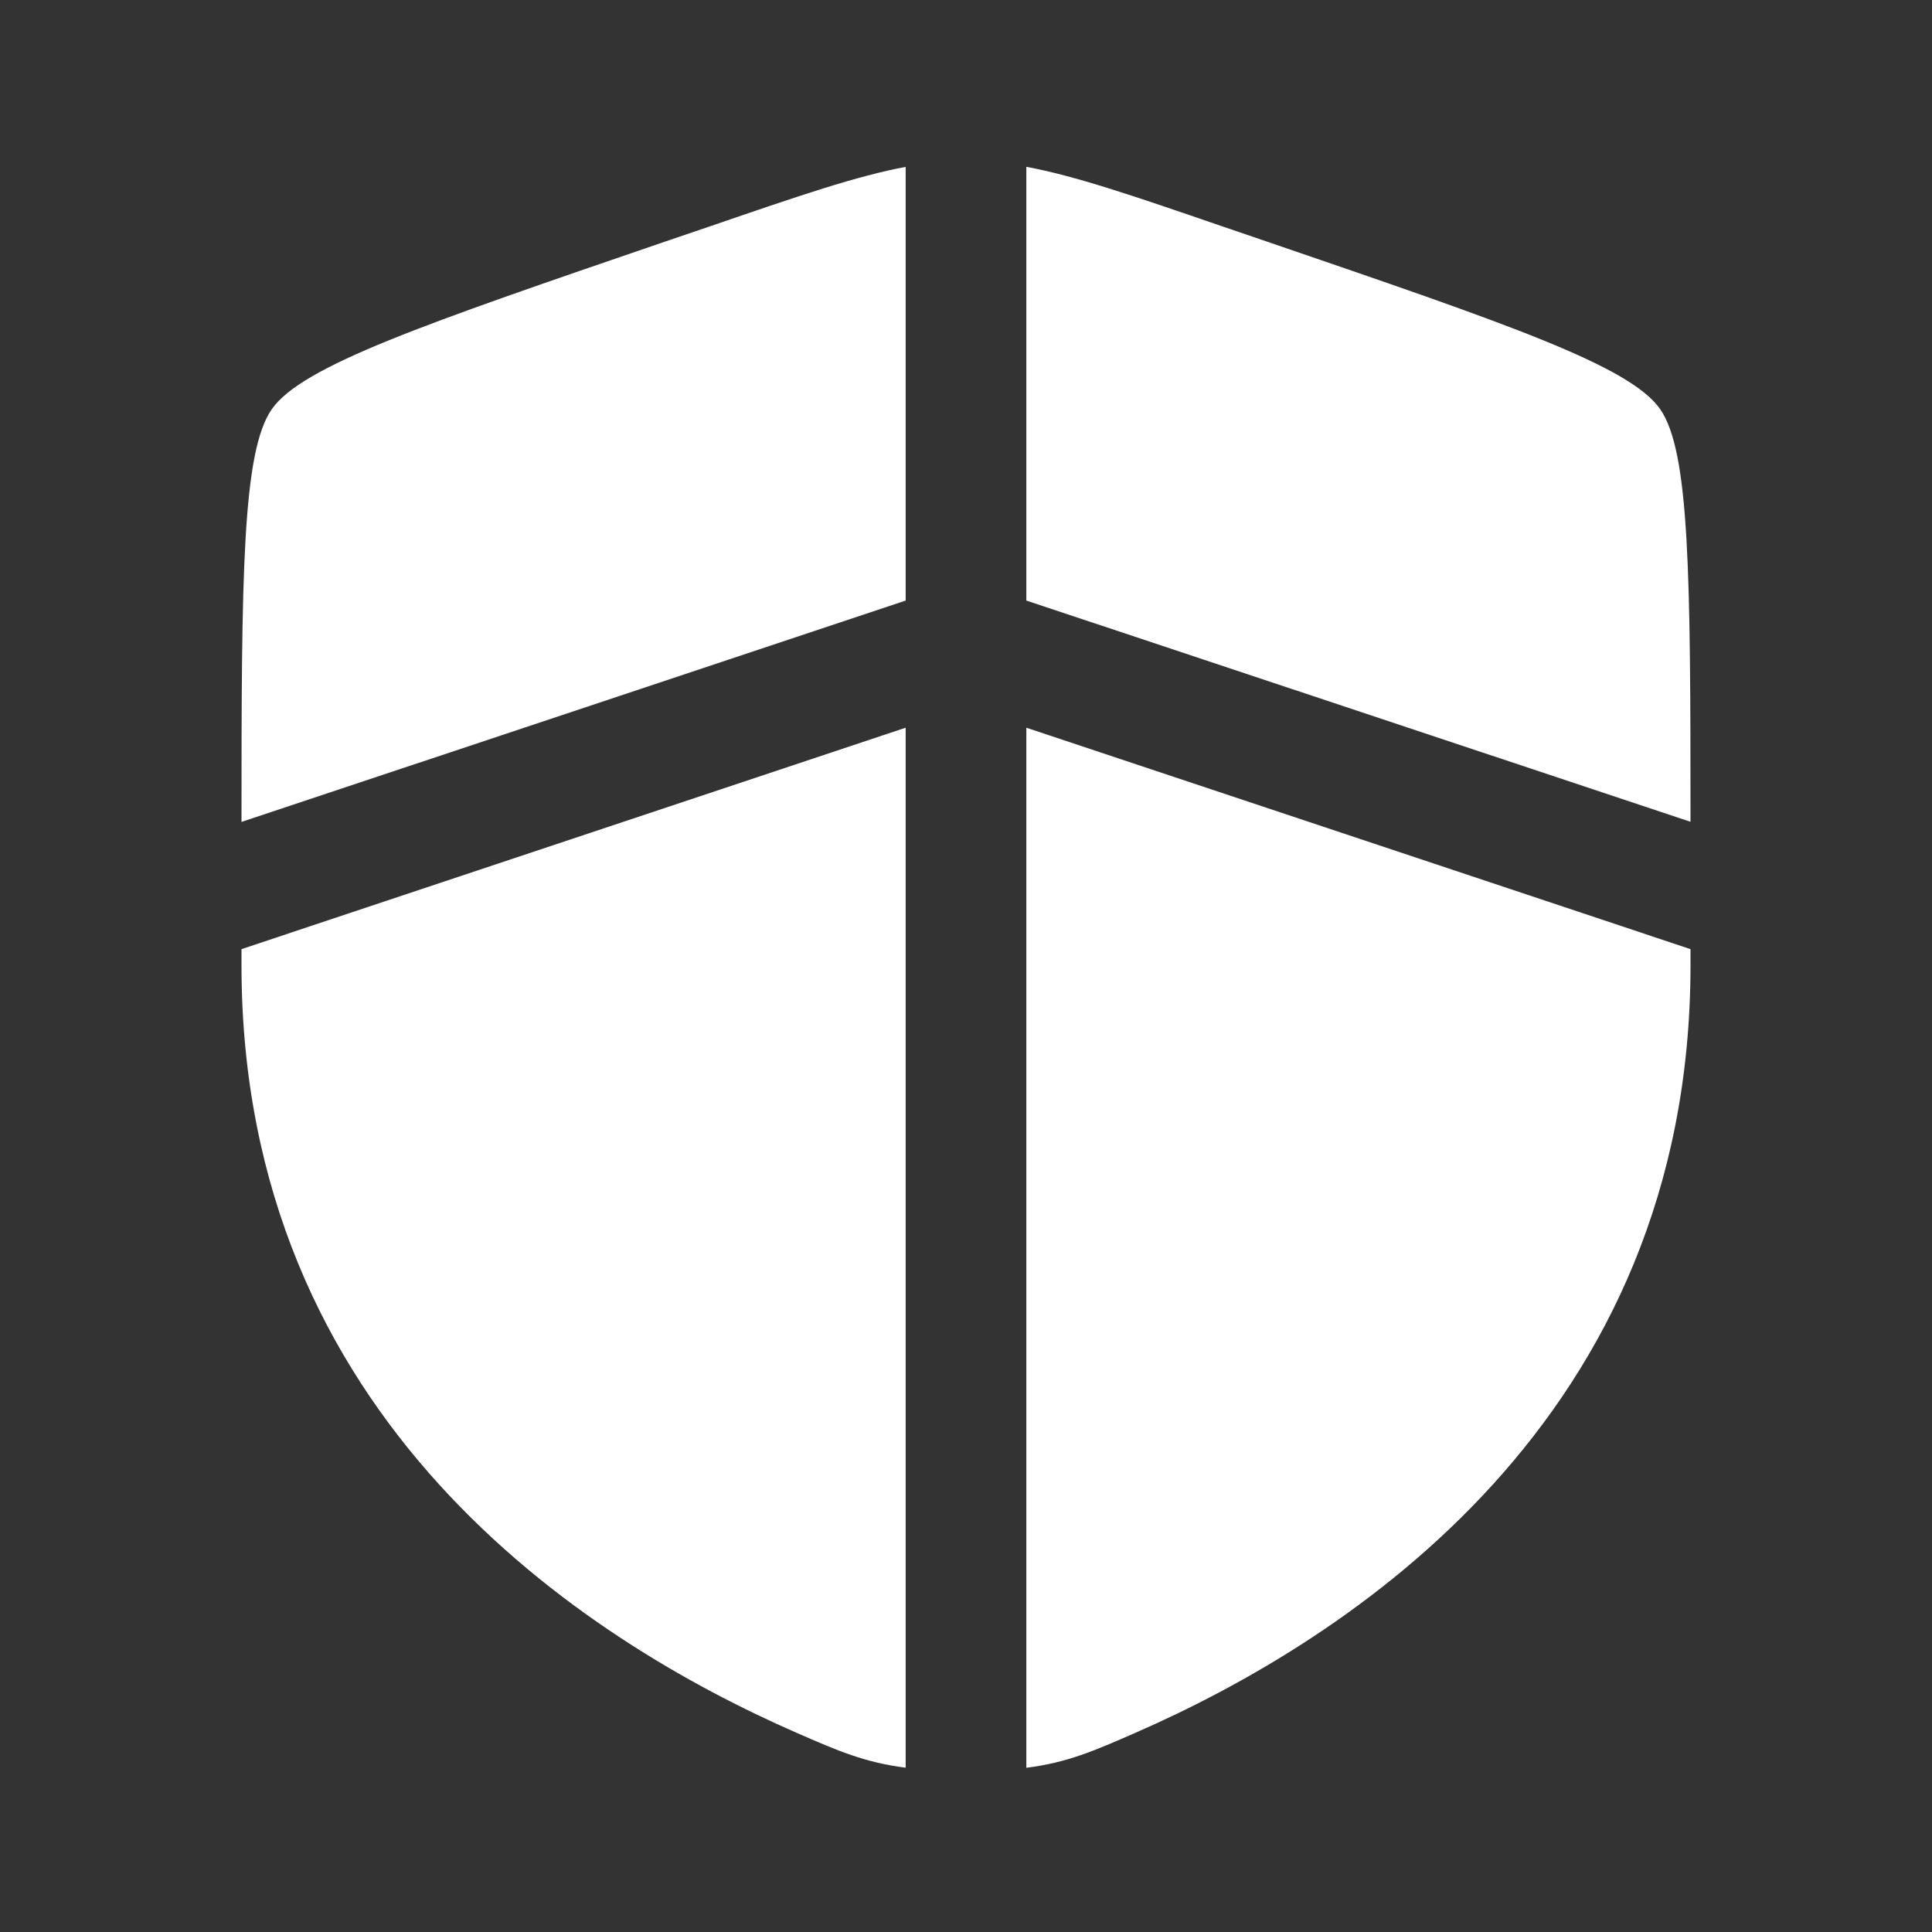
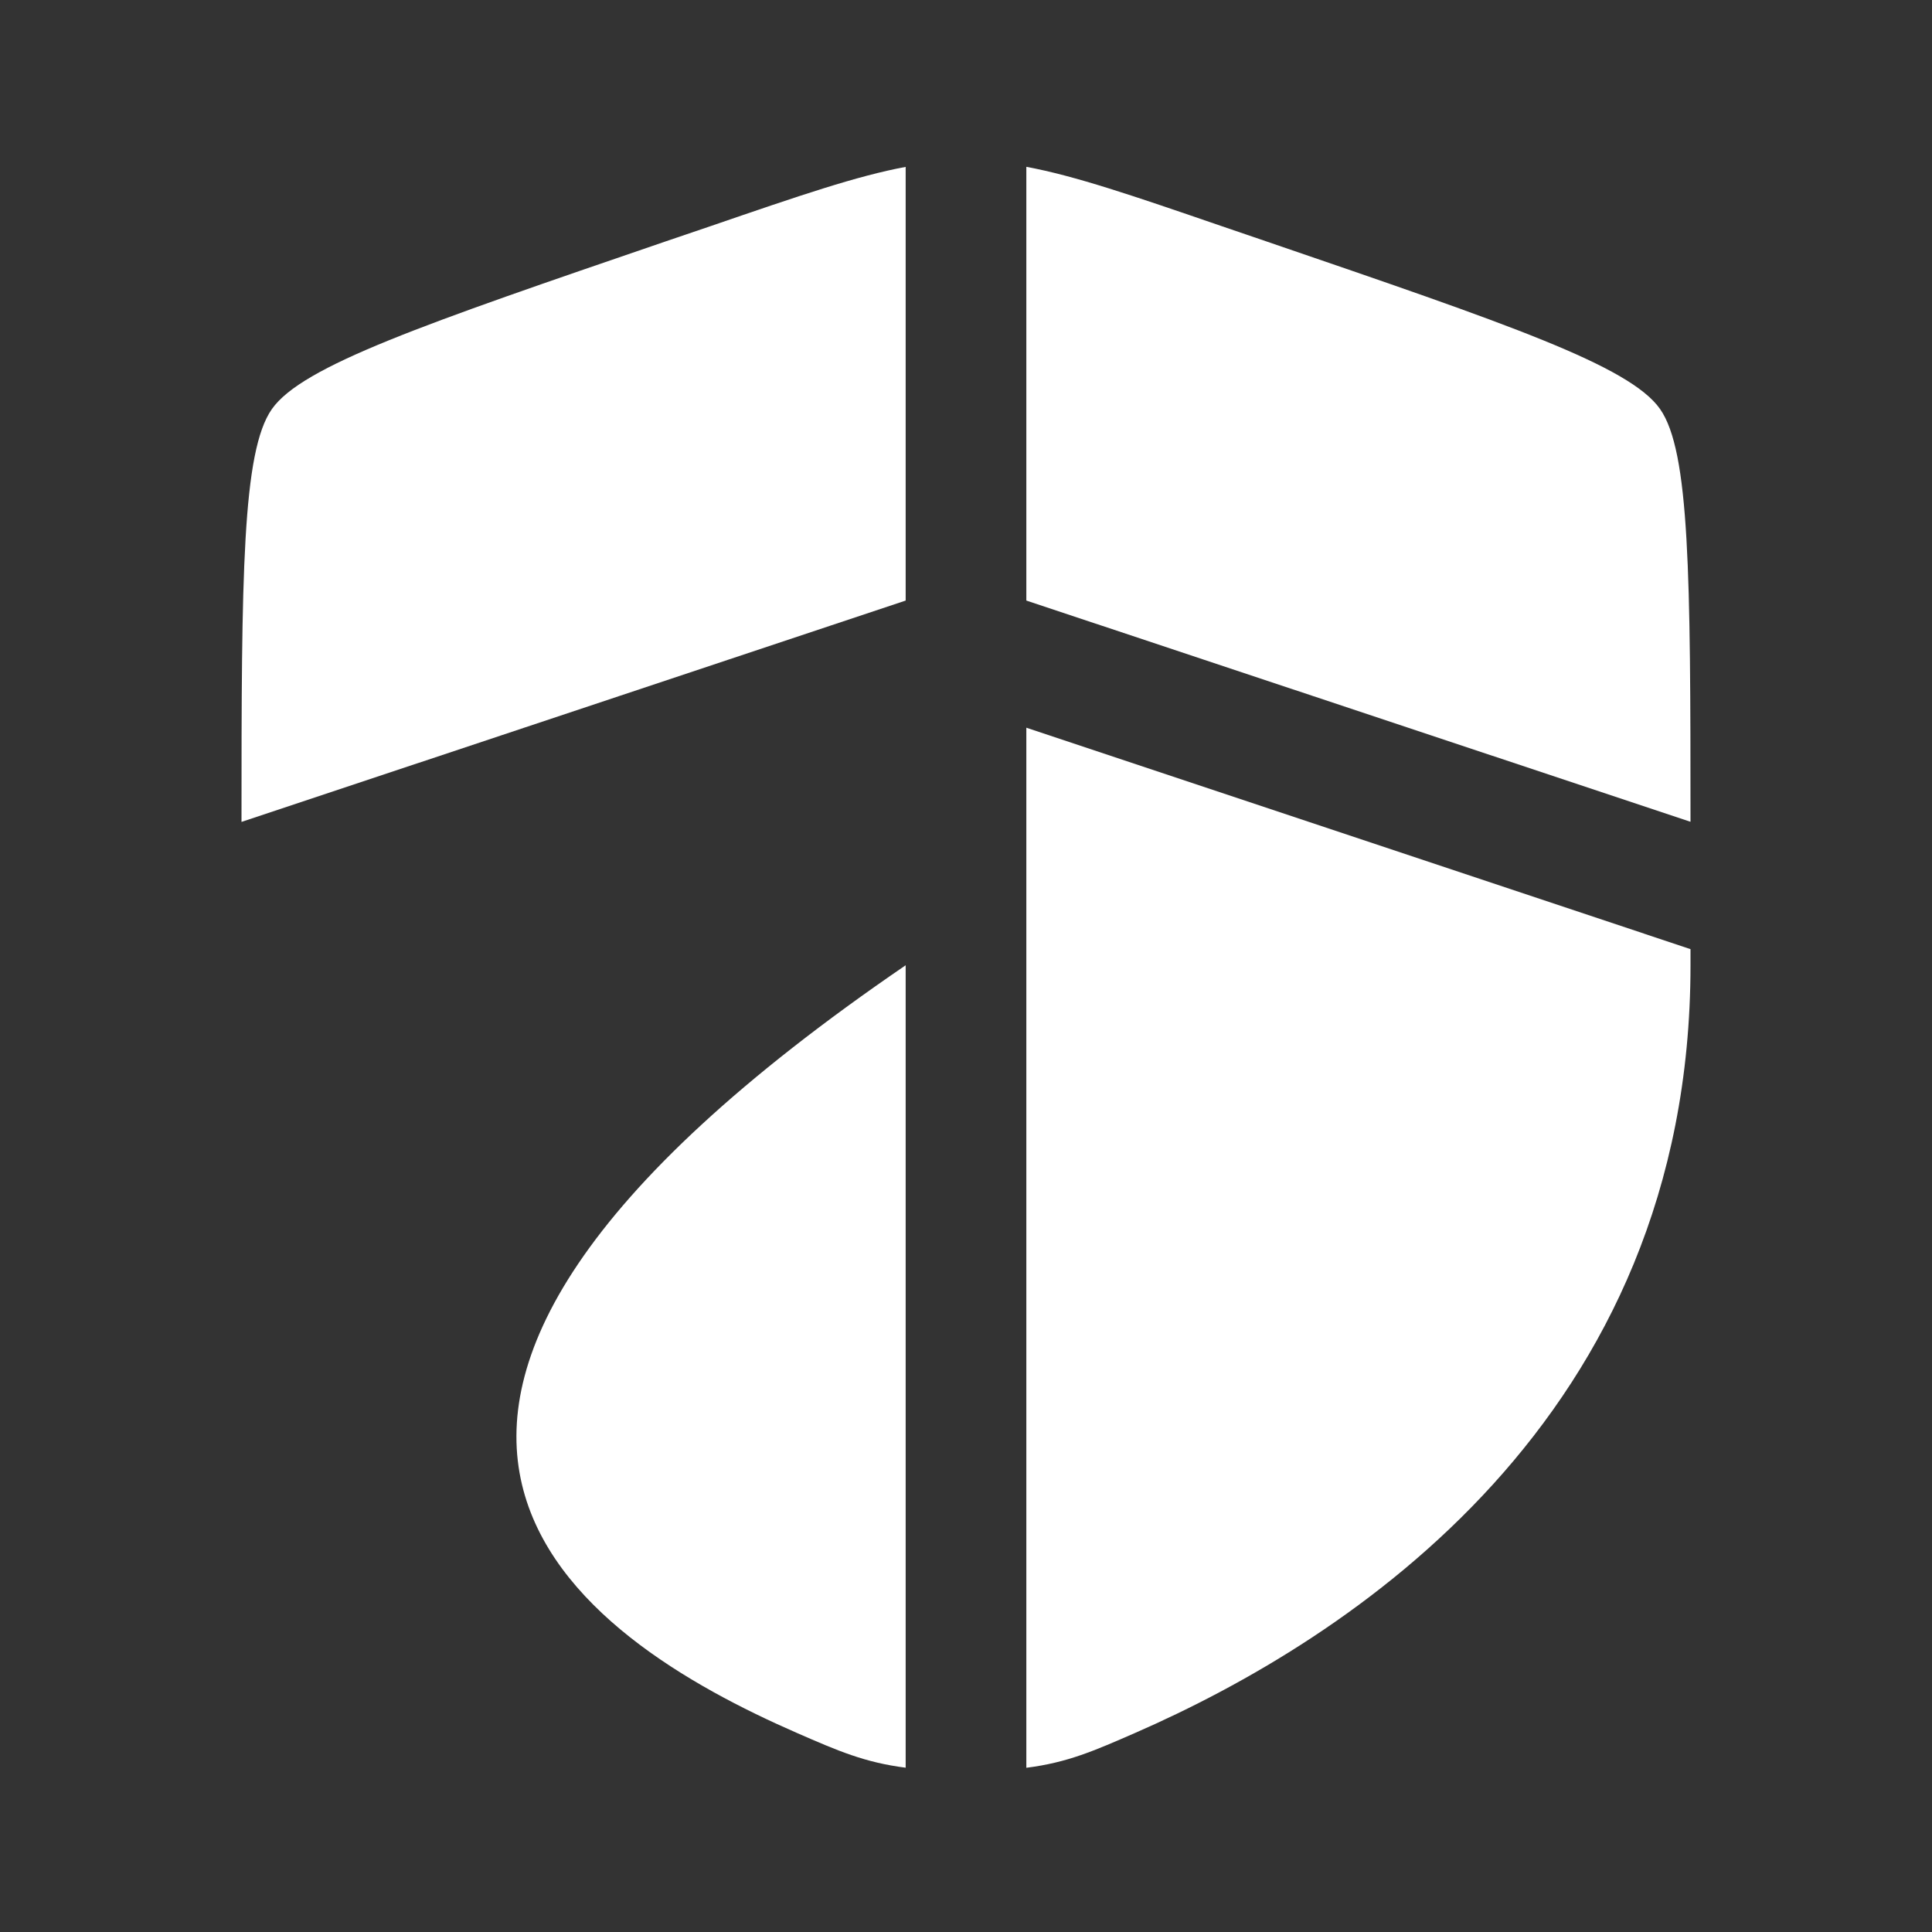
<svg xmlns="http://www.w3.org/2000/svg" width="26" height="26" viewBox="0 0 26 26" fill="none">
  <rect x="0" y="0" width="26" height="26" fill="#333333" stroke="none" />
-   <path d="M12.188 2.246C11.531 2.368 10.76 2.632 9.575 3.039L8.954 3.25C5.696 4.366 4.068 4.923 3.659 5.505C3.259 6.075 3.25 7.746 3.25 11.061L12.188 8.082V2.246ZM12.188 9.793L3.25 12.773V12.99C3.25 19.098 7.842 22.062 10.724 23.321C11.276 23.562 11.634 23.718 12.188 23.789V9.793ZM13.812 23.79V9.793L22.75 12.773V12.99C22.75 19.098 18.158 22.062 15.276 23.321C14.724 23.562 14.366 23.72 13.812 23.79ZM13.812 8.082V2.245C14.469 2.367 15.24 2.631 16.425 3.038L17.046 3.25C20.304 4.365 21.932 4.922 22.34 5.504C22.741 6.074 22.75 7.745 22.75 11.059L13.812 8.082Z" fill="white" />
+   <path d="M12.188 2.246C11.531 2.368 10.76 2.632 9.575 3.039L8.954 3.25C5.696 4.366 4.068 4.923 3.659 5.505C3.259 6.075 3.25 7.746 3.25 11.061L12.188 8.082V2.246ZM12.188 9.793V12.99C3.25 19.098 7.842 22.062 10.724 23.321C11.276 23.562 11.634 23.718 12.188 23.789V9.793ZM13.812 23.79V9.793L22.75 12.773V12.99C22.75 19.098 18.158 22.062 15.276 23.321C14.724 23.562 14.366 23.72 13.812 23.79ZM13.812 8.082V2.245C14.469 2.367 15.24 2.631 16.425 3.038L17.046 3.25C20.304 4.365 21.932 4.922 22.34 5.504C22.741 6.074 22.75 7.745 22.75 11.059L13.812 8.082Z" fill="white" />
</svg>